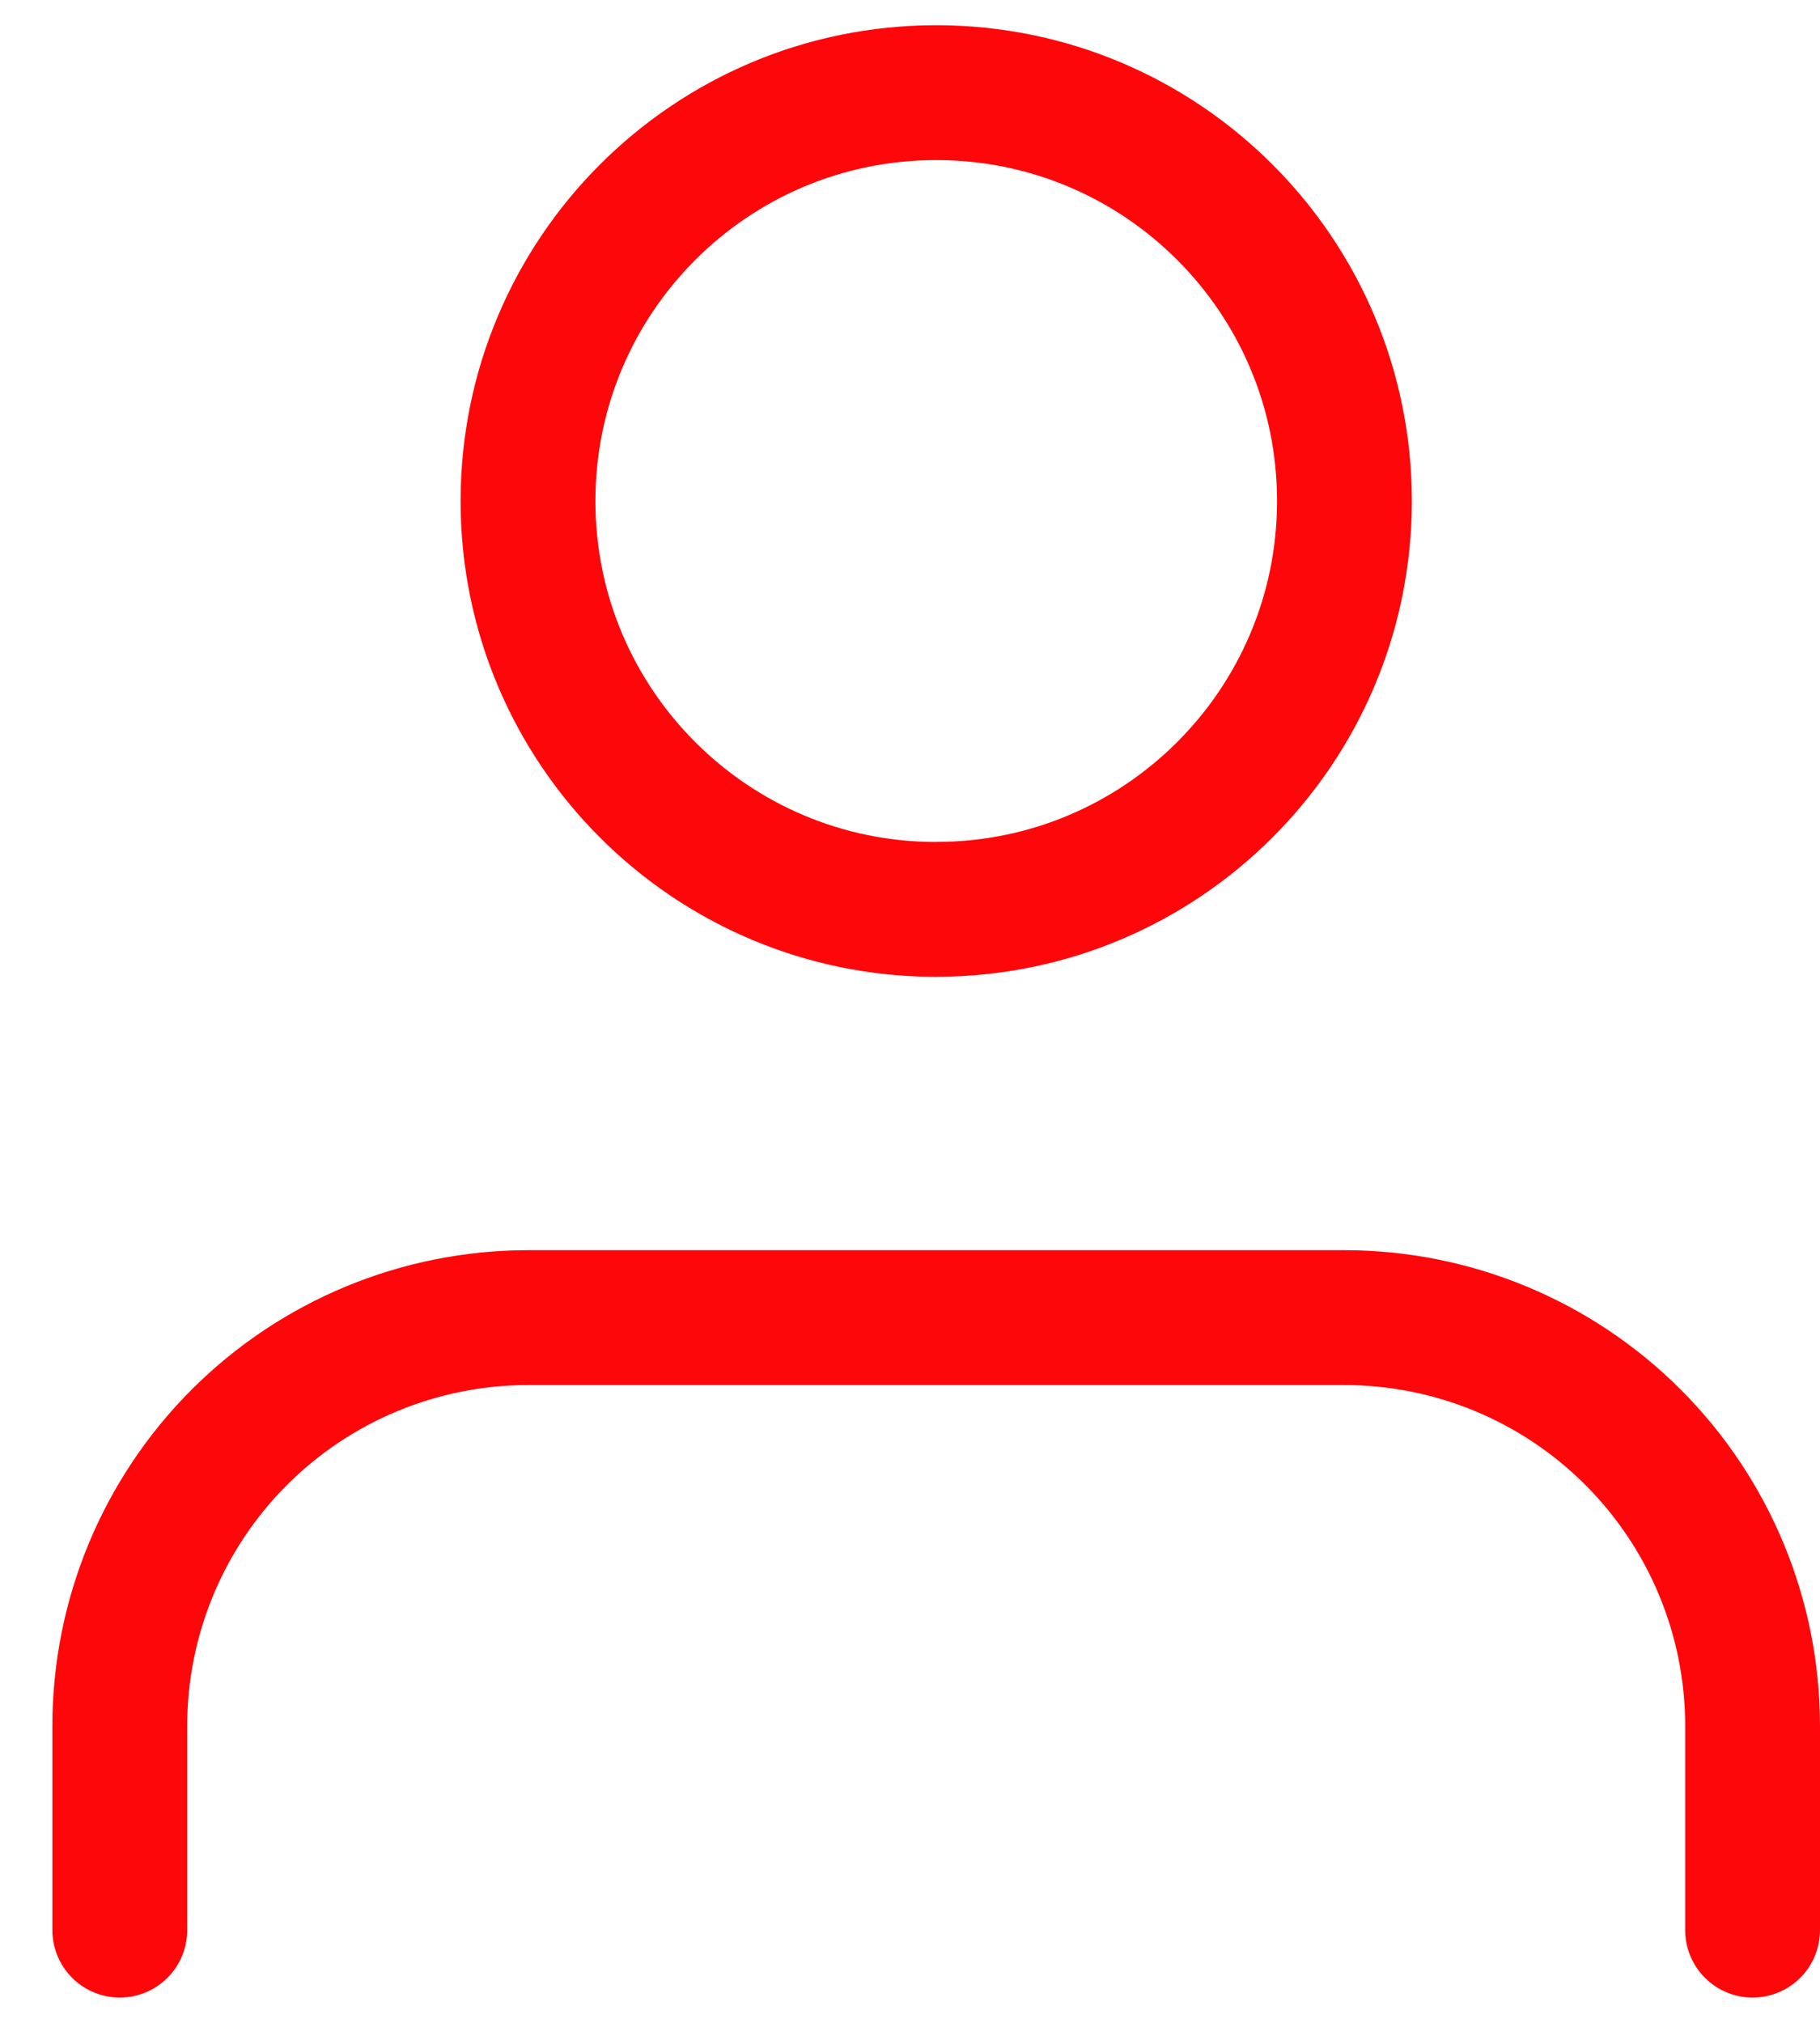
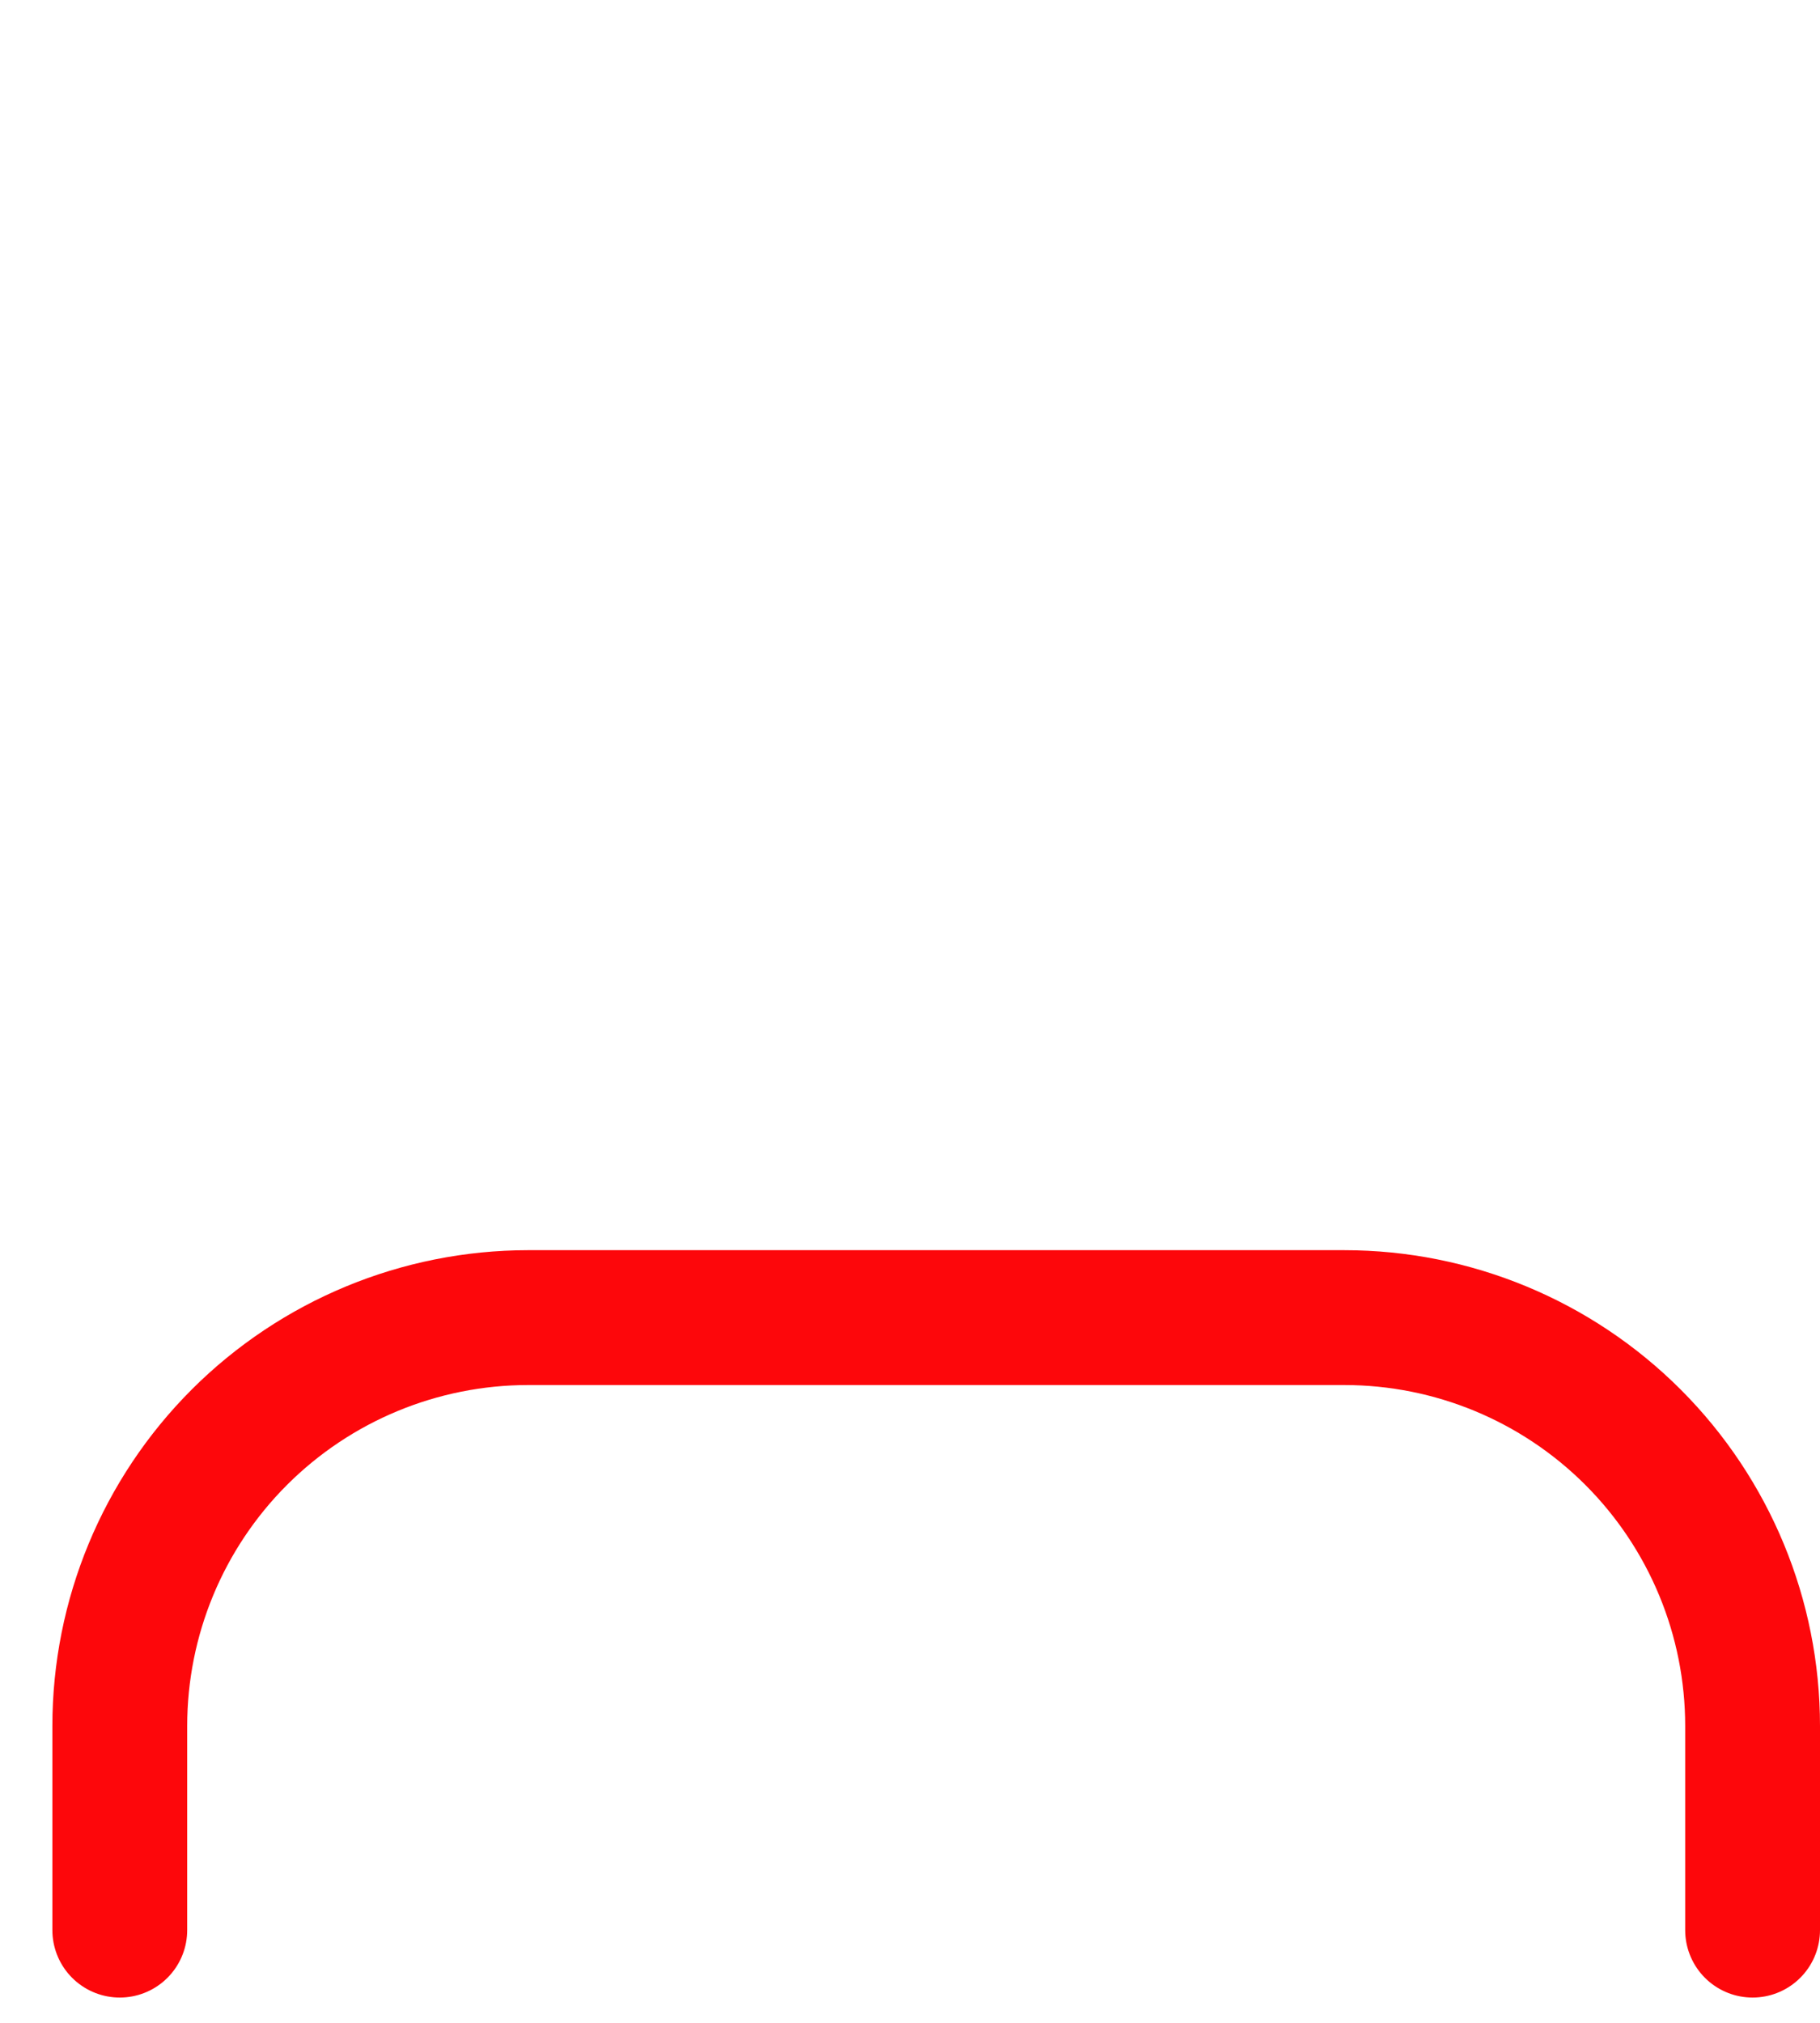
<svg xmlns="http://www.w3.org/2000/svg" width="27" height="30" viewBox="0 0 27 30" fill="none">
  <path d="M26 28.625V25.597c0-1.606-.638-3.146-1.774-4.282-1.136-1.136-2.676-1.774-4.282-1.774H7.833C6.227 19.542 4.687 20.18 3.551 21.315c-1.136 1.136-1.774 2.676-1.774 4.282v3.028" stroke="#fd070b" stroke-width="2" stroke-linecap="round" stroke-linejoin="round" />
-   <path d="M13.889 13.486c3.344.0 6.056-2.711 6.056-6.056.0-3.344-2.711-6.056-6.056-6.056S7.833 4.086 7.833 7.431c0 3.344 2.711 6.056 6.056 6.056z" stroke="#fd070b" stroke-width="2" stroke-linecap="round" stroke-linejoin="round" />
</svg>